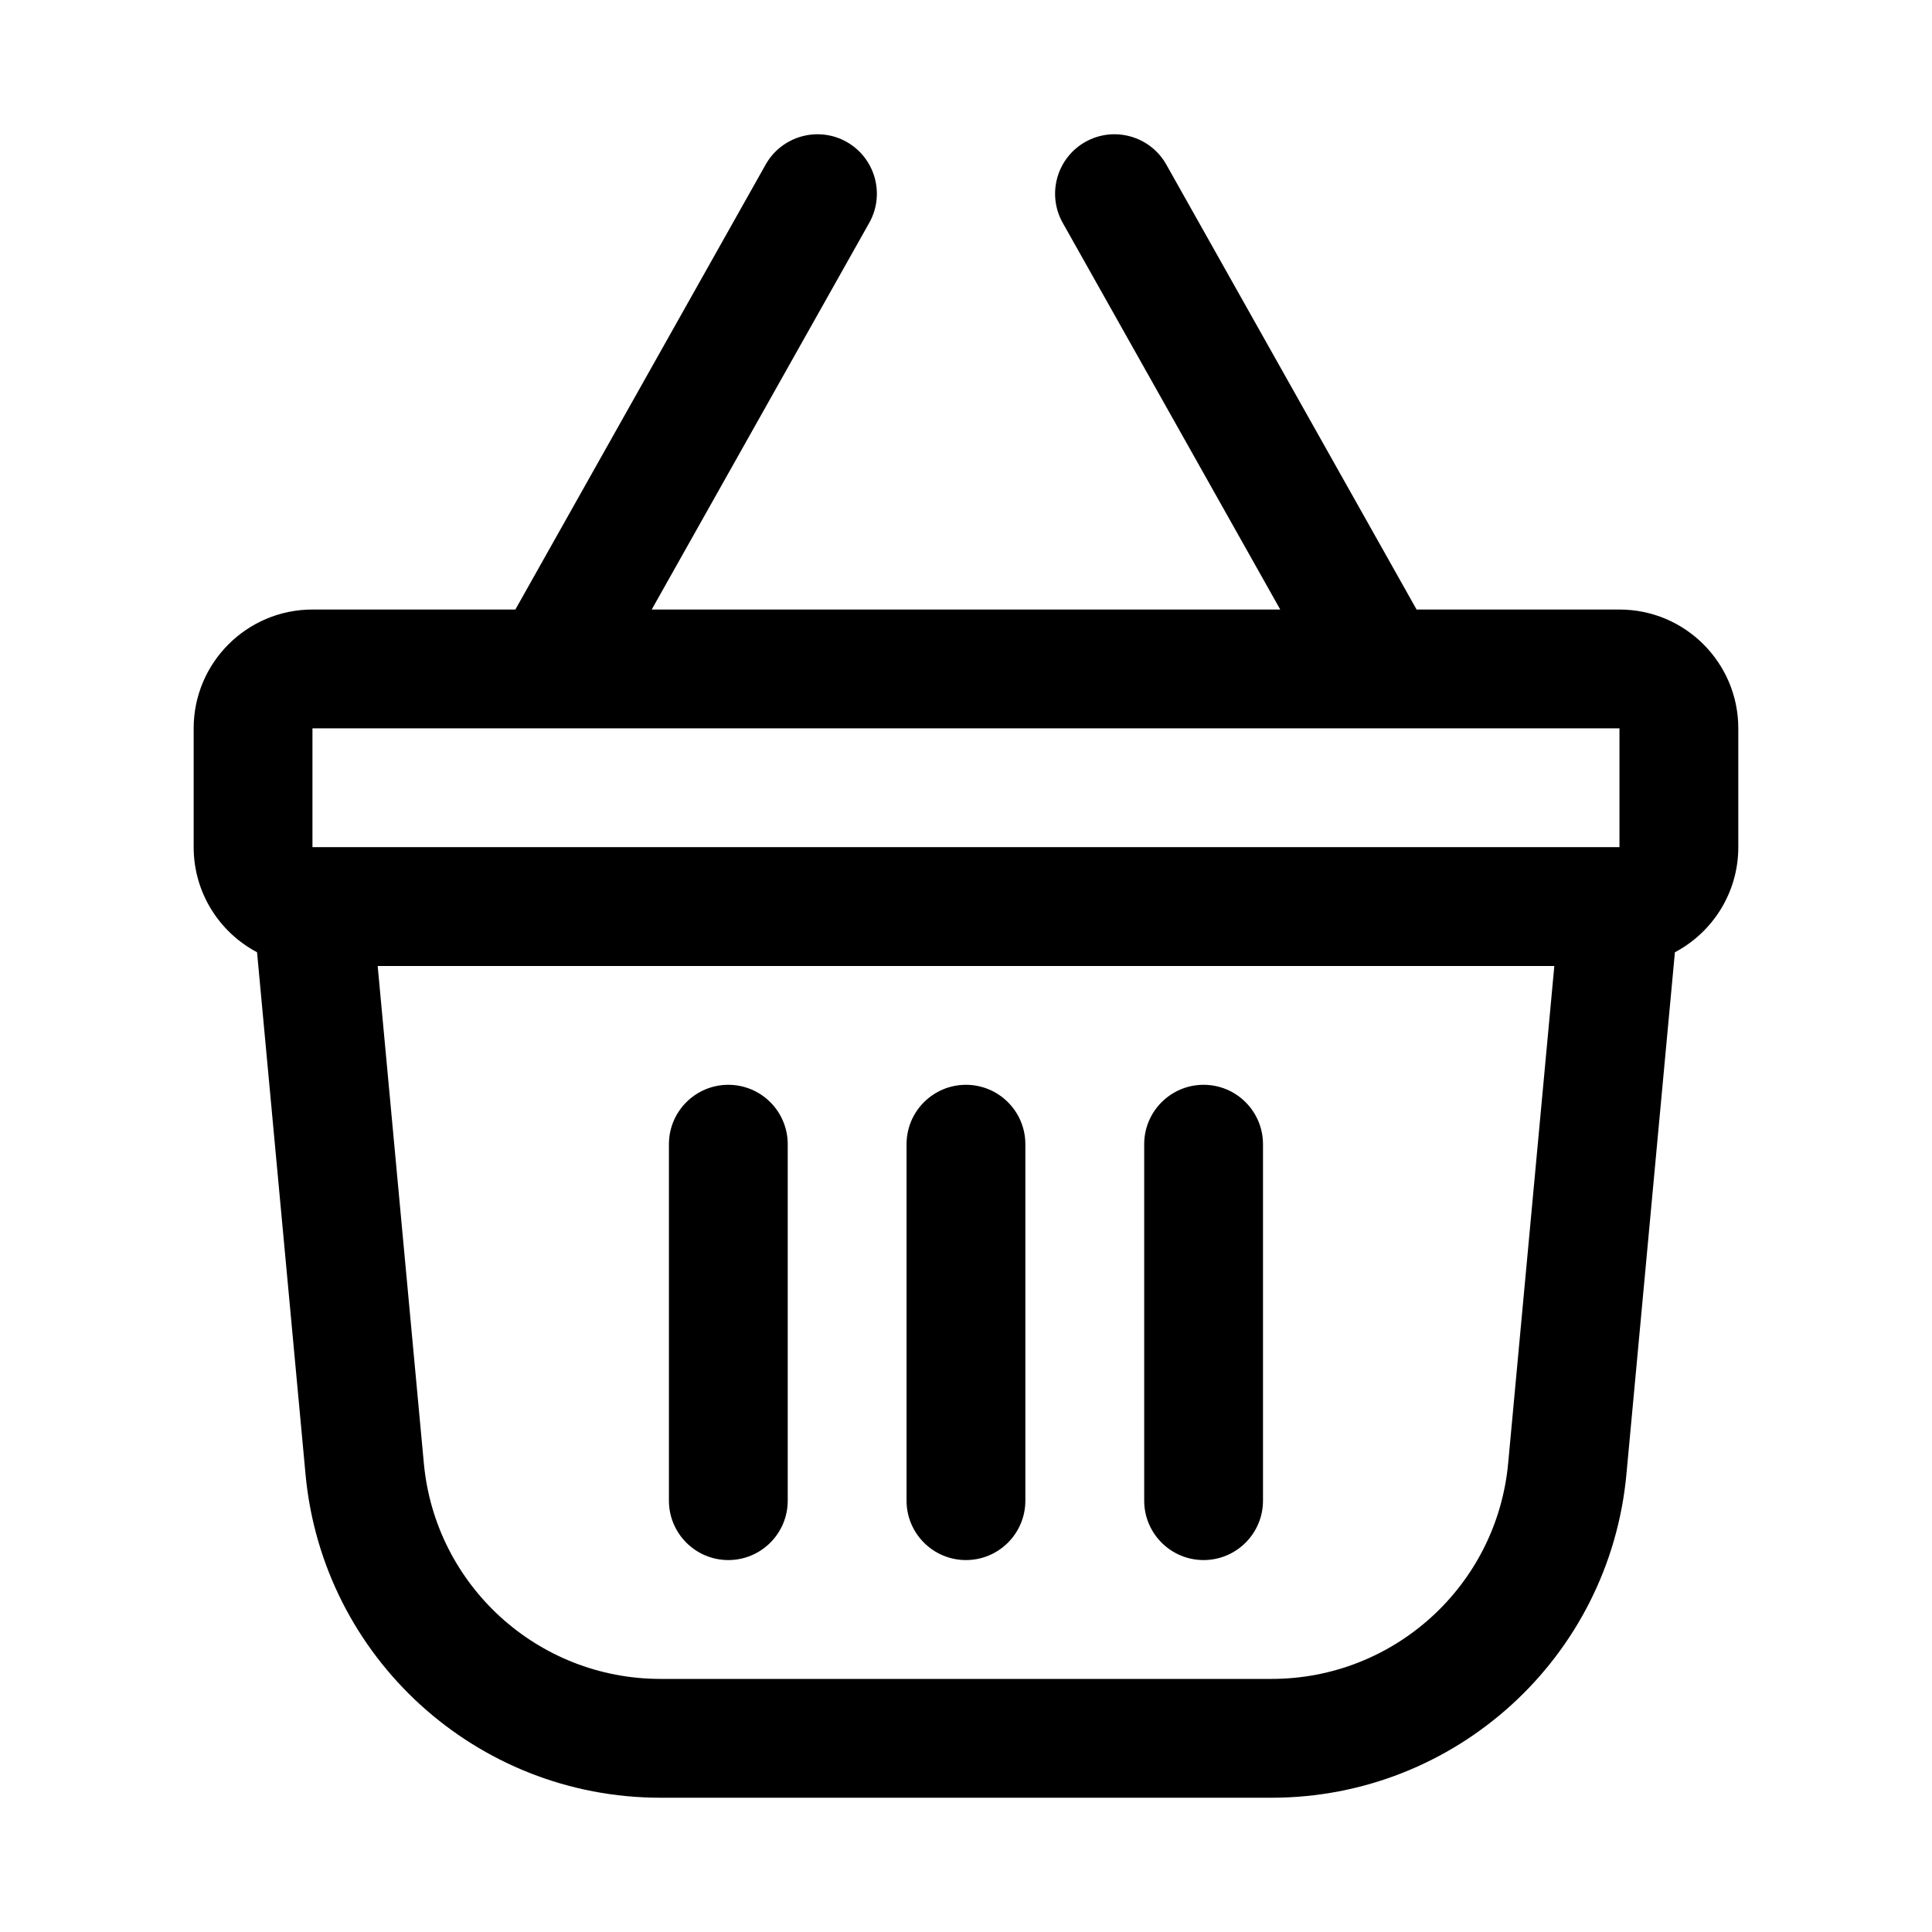
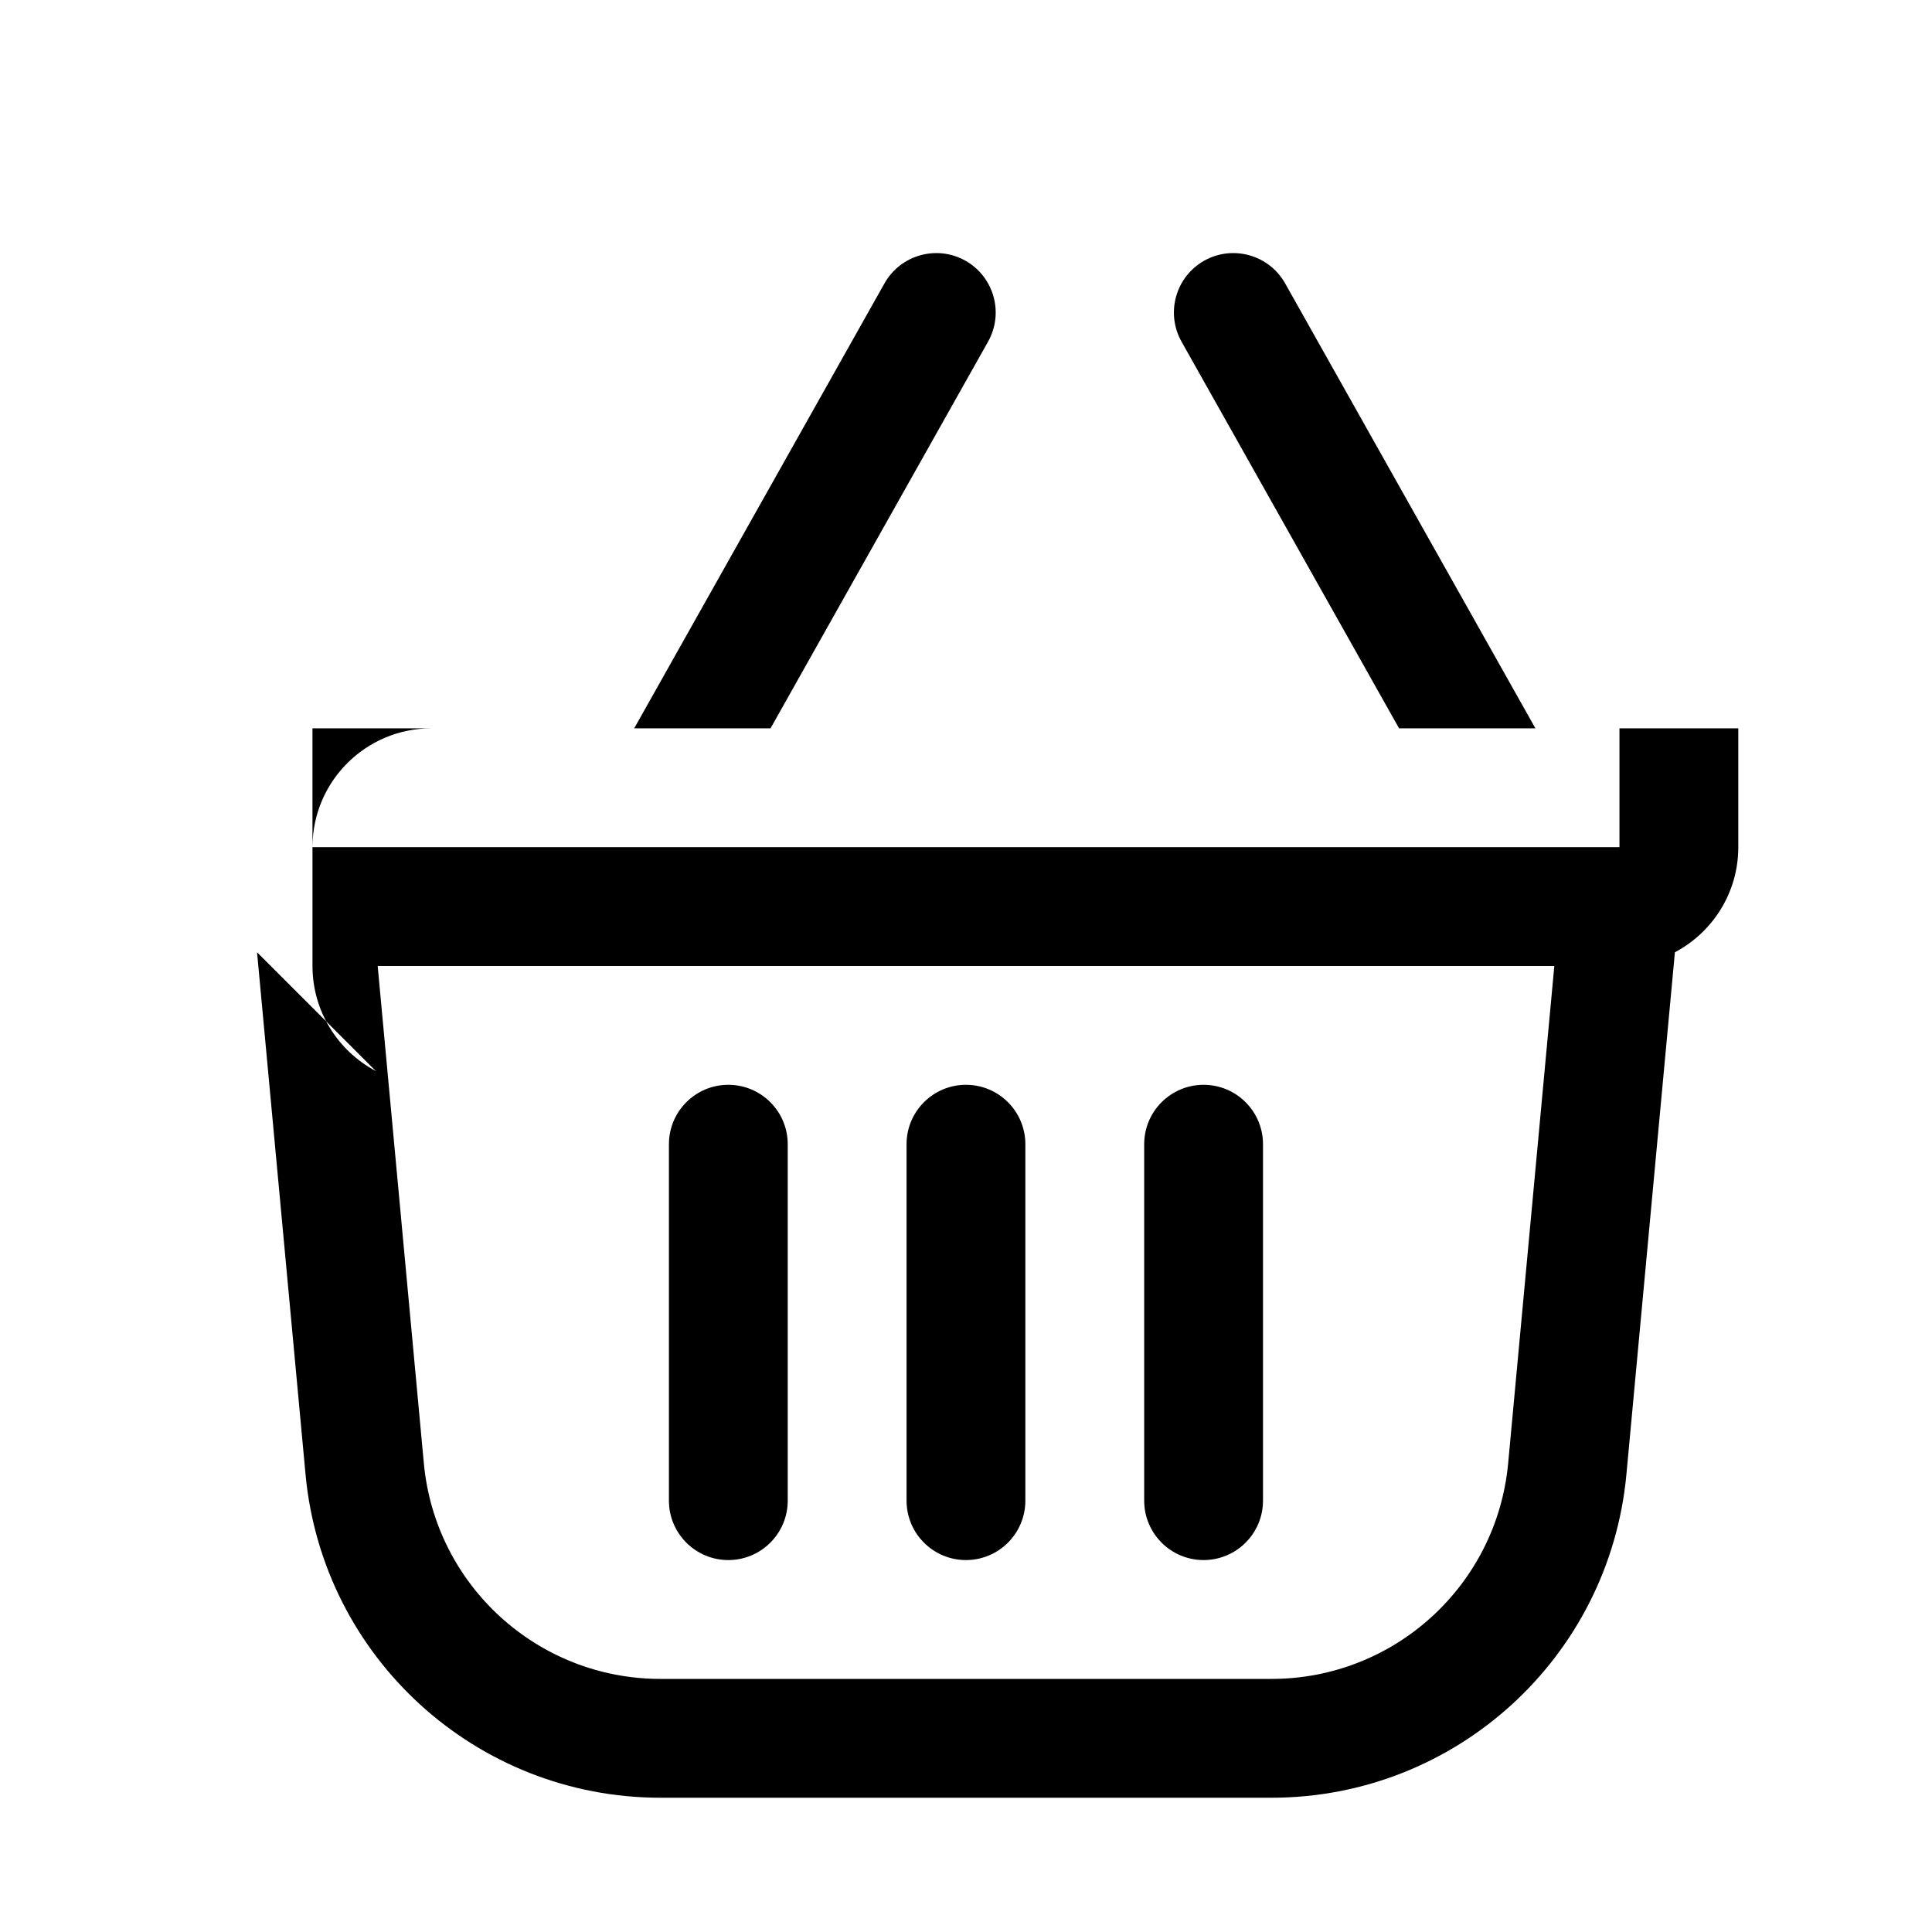
<svg xmlns="http://www.w3.org/2000/svg" fill="#000000" width="800px" height="800px" version="1.1" viewBox="144 144 512 512">
-   <path d="m212.12 396.36 12.848 138.33c4.504 48.57 45.266 85.727 94.055 85.727h161.94c48.789 0 89.551-37.156 94.055-85.727l12.848-138.33c9.98-5.273 16.801-15.777 16.801-27.852v-31.488c0-17.383-14.105-31.488-31.488-31.488h-53.766l-66.328-117.92c-4.266-7.574-13.871-10.266-21.445-6.016-7.574 4.266-10.266 13.871-6.016 21.445l57.656 102.49h-166.57l57.656-102.49c4.25-7.574 1.559-17.176-6.016-21.445-7.574-4.25-17.176-1.559-21.445 6.016l-66.328 117.92h-53.766c-17.383 0-31.488 14.105-31.488 31.488v31.488c0 12.074 6.816 22.578 16.801 27.852zm31.961 3.637h311.83l-12.234 131.78c-3.008 32.387-30.18 57.152-62.707 57.152h-161.94c-32.527 0-59.703-24.766-62.707-57.152l-12.234-131.78zm77.191 47.23v94.465c0 8.691 7.055 15.742 15.742 15.742 8.691 0 15.742-7.055 15.742-15.742v-94.465c0-8.691-7.055-15.742-15.742-15.742-8.691 0-15.742 7.055-15.742 15.742zm125.95 0v94.465c0 8.691 7.055 15.742 15.742 15.742 8.691 0 15.742-7.055 15.742-15.742v-94.465c0-8.691-7.055-15.742-15.742-15.742-8.691 0-15.742 7.055-15.742 15.742zm-62.977 0v94.465c0 8.691 7.055 15.742 15.742 15.742 8.691 0 15.742-7.055 15.742-15.742v-94.465c0-8.691-7.055-15.742-15.742-15.742-8.691 0-15.742 7.055-15.742 15.742zm-157.44-47.23m0-62.977h346.37v31.488h-346.37z" fill-rule="evenodd" />
+   <path d="m212.12 396.36 12.848 138.33c4.504 48.57 45.266 85.727 94.055 85.727h161.94c48.789 0 89.551-37.156 94.055-85.727l12.848-138.33c9.98-5.273 16.801-15.777 16.801-27.852v-31.488h-53.766l-66.328-117.92c-4.266-7.574-13.871-10.266-21.445-6.016-7.574 4.266-10.266 13.871-6.016 21.445l57.656 102.49h-166.57l57.656-102.49c4.25-7.574 1.559-17.176-6.016-21.445-7.574-4.25-17.176-1.559-21.445 6.016l-66.328 117.92h-53.766c-17.383 0-31.488 14.105-31.488 31.488v31.488c0 12.074 6.816 22.578 16.801 27.852zm31.961 3.637h311.83l-12.234 131.78c-3.008 32.387-30.18 57.152-62.707 57.152h-161.94c-32.527 0-59.703-24.766-62.707-57.152l-12.234-131.78zm77.191 47.23v94.465c0 8.691 7.055 15.742 15.742 15.742 8.691 0 15.742-7.055 15.742-15.742v-94.465c0-8.691-7.055-15.742-15.742-15.742-8.691 0-15.742 7.055-15.742 15.742zm125.95 0v94.465c0 8.691 7.055 15.742 15.742 15.742 8.691 0 15.742-7.055 15.742-15.742v-94.465c0-8.691-7.055-15.742-15.742-15.742-8.691 0-15.742 7.055-15.742 15.742zm-62.977 0v94.465c0 8.691 7.055 15.742 15.742 15.742 8.691 0 15.742-7.055 15.742-15.742v-94.465c0-8.691-7.055-15.742-15.742-15.742-8.691 0-15.742 7.055-15.742 15.742zm-157.44-47.23m0-62.977h346.37v31.488h-346.37z" fill-rule="evenodd" />
</svg>